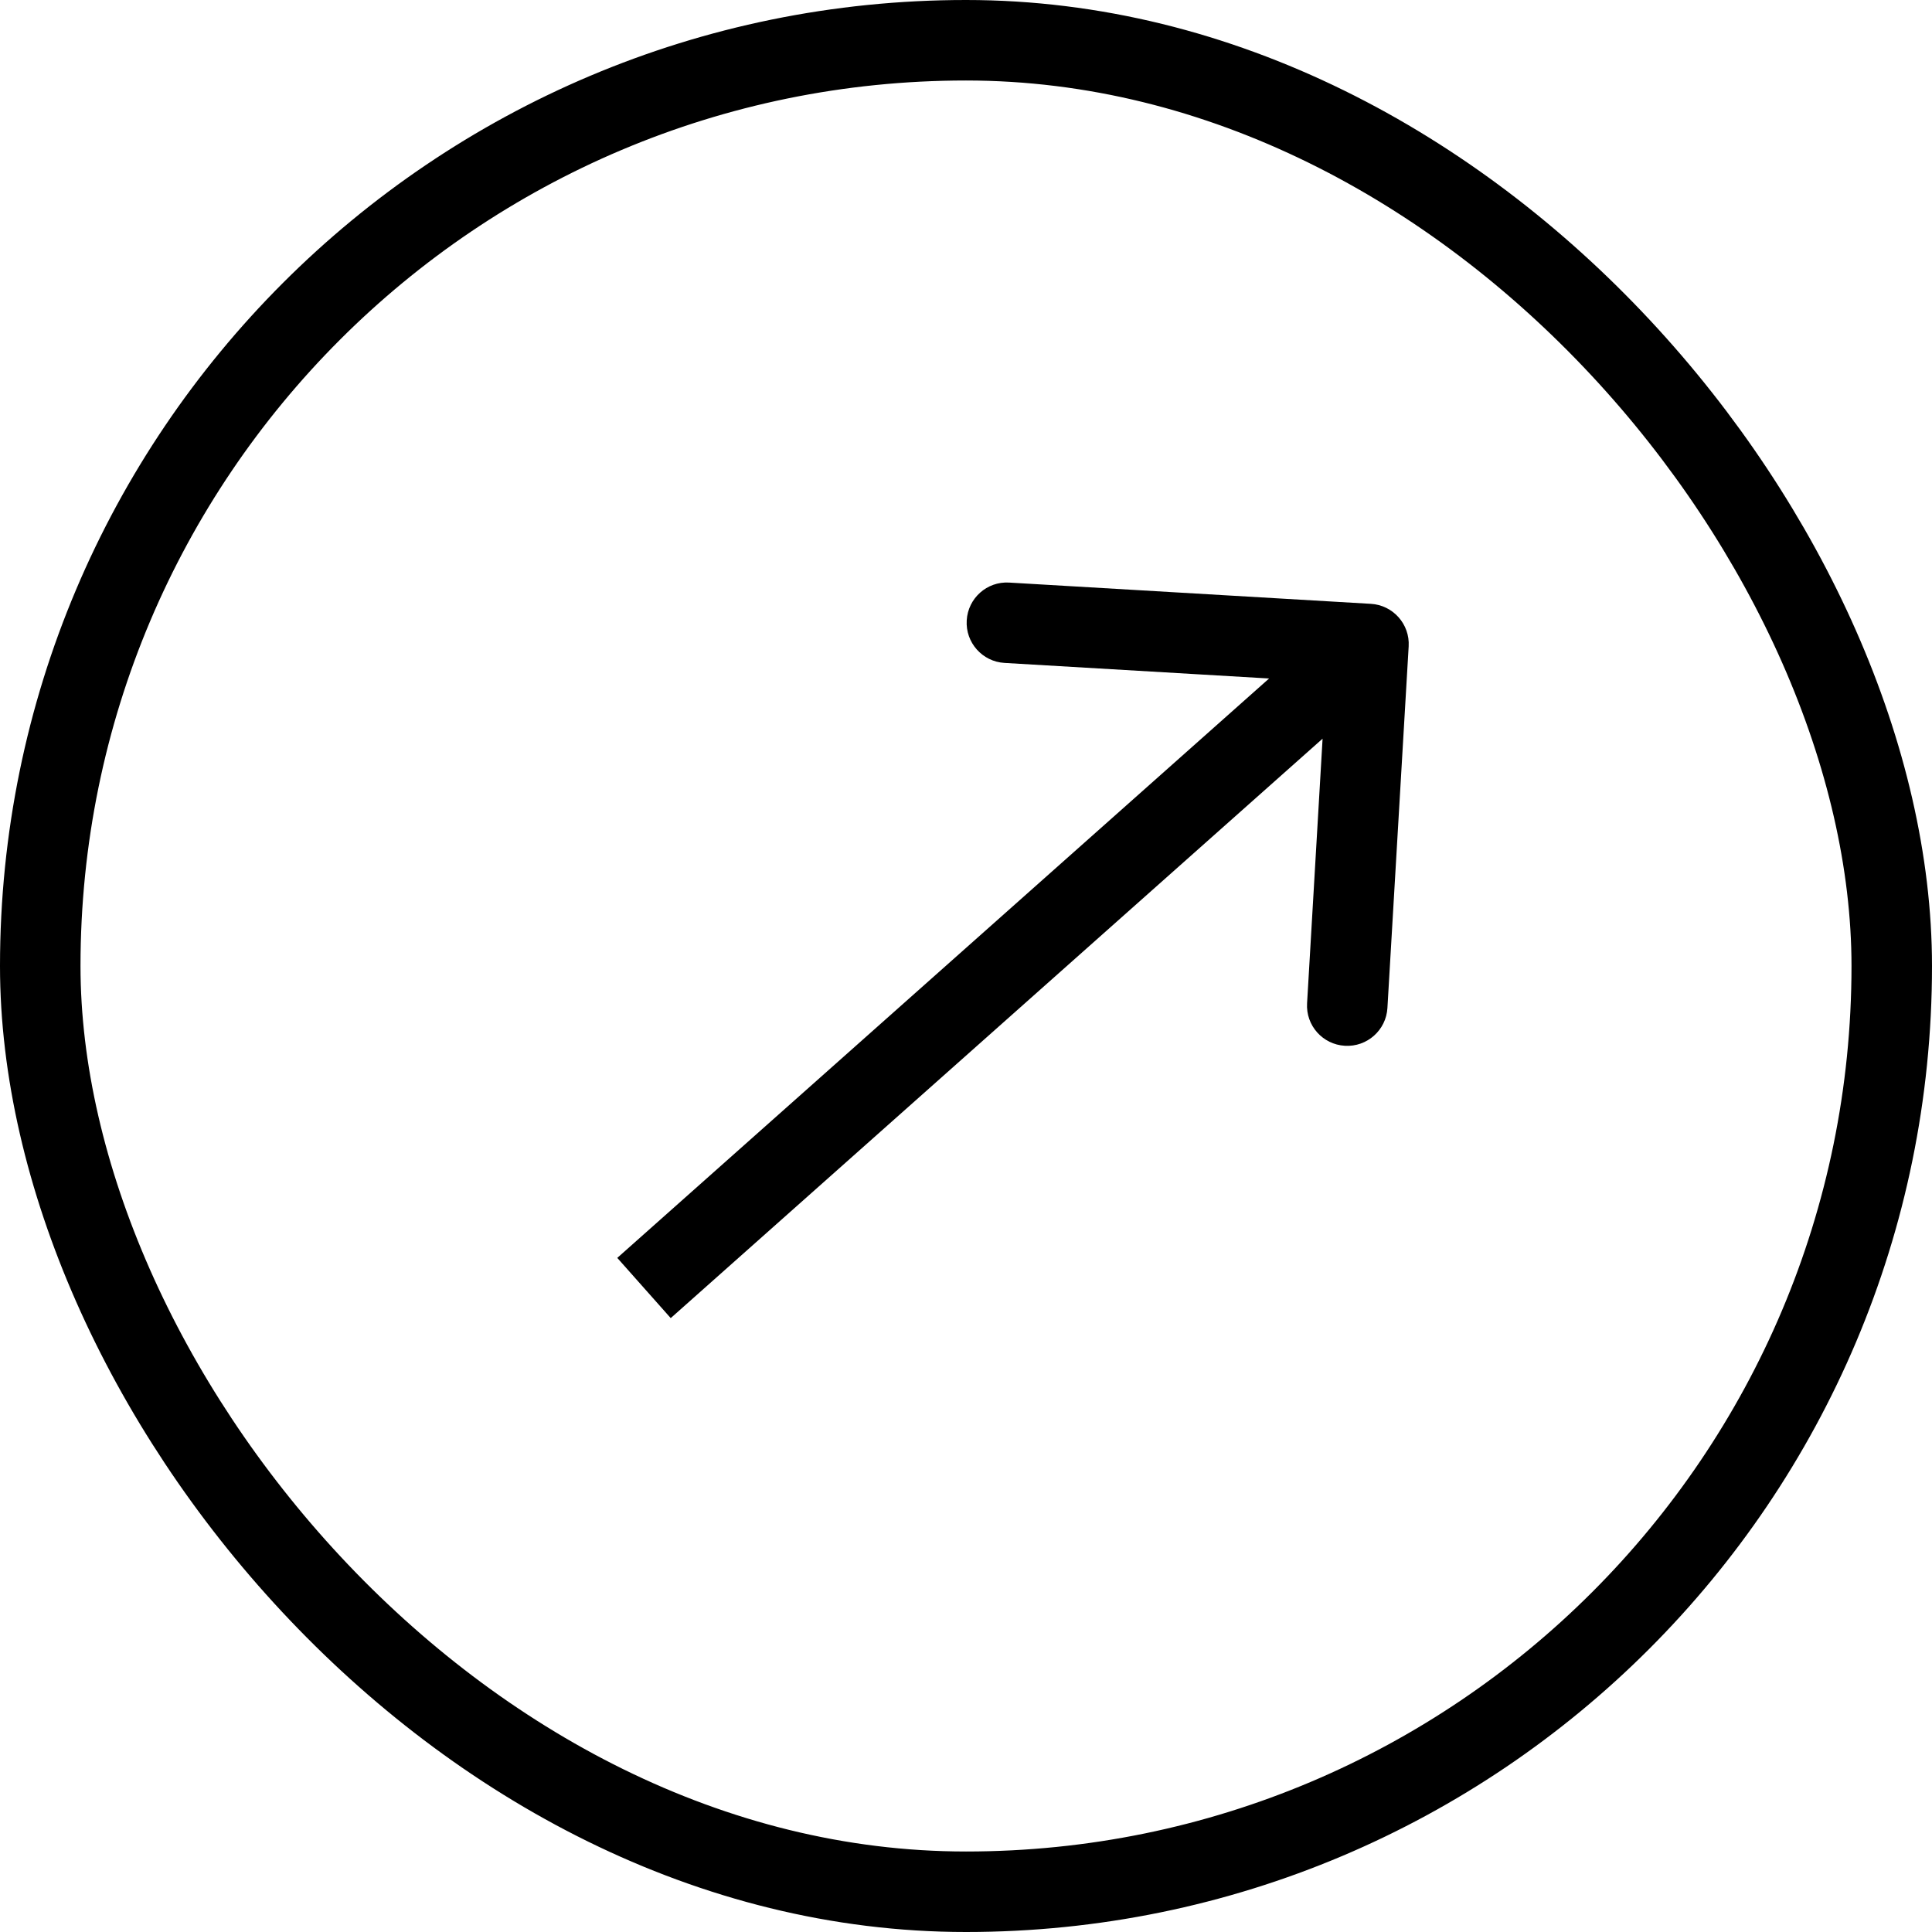
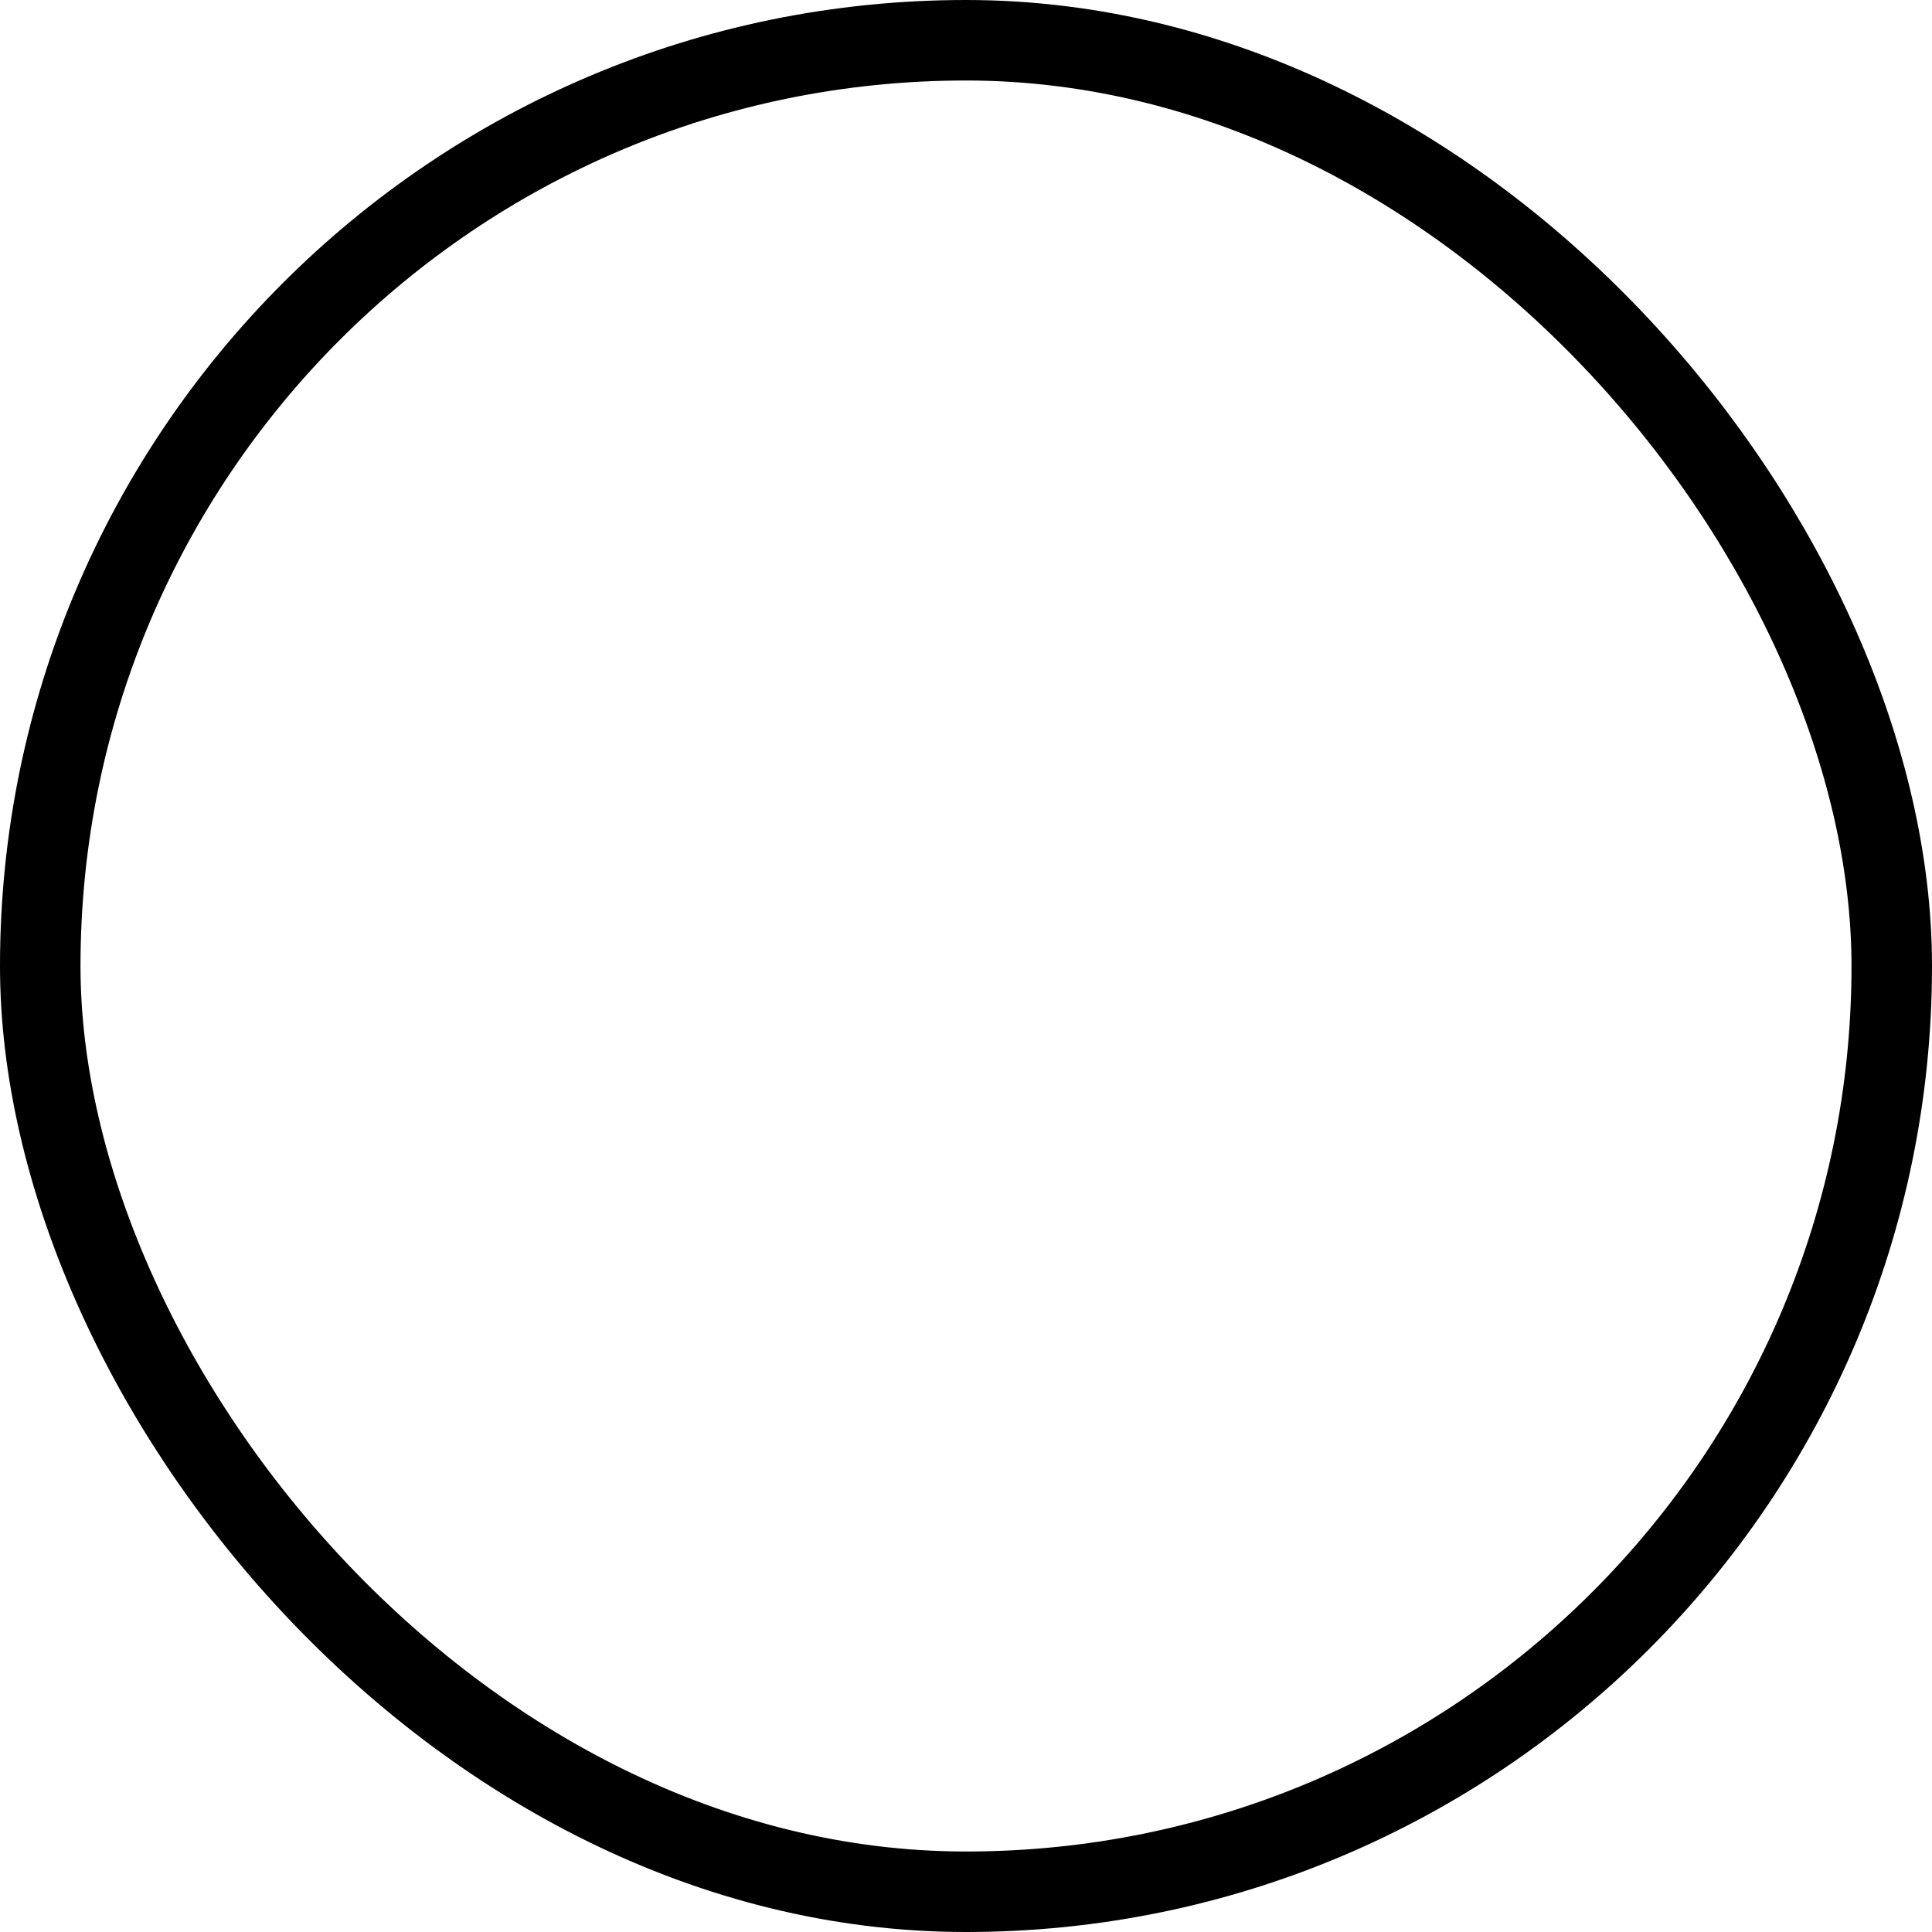
<svg xmlns="http://www.w3.org/2000/svg" width="24" height="24" viewBox="0 0 24 24" fill="none">
  <rect x="0.5" y="0.5" width="23" height="23" rx="11.5" stroke="black" />
-   <path d="M17.499 8.029C17.515 7.754 17.305 7.517 17.029 7.501L12.537 7.237C12.261 7.22 12.025 7.431 12.009 7.706C11.992 7.982 12.203 8.219 12.478 8.235L16.471 8.47L16.237 12.463C16.22 12.739 16.431 12.975 16.706 12.991C16.982 13.008 17.219 12.797 17.235 12.522L17.499 8.029ZM8.332 16.374L17.332 8.374L16.668 7.626L7.668 15.626L8.332 16.374Z" fill="black" />
</svg>